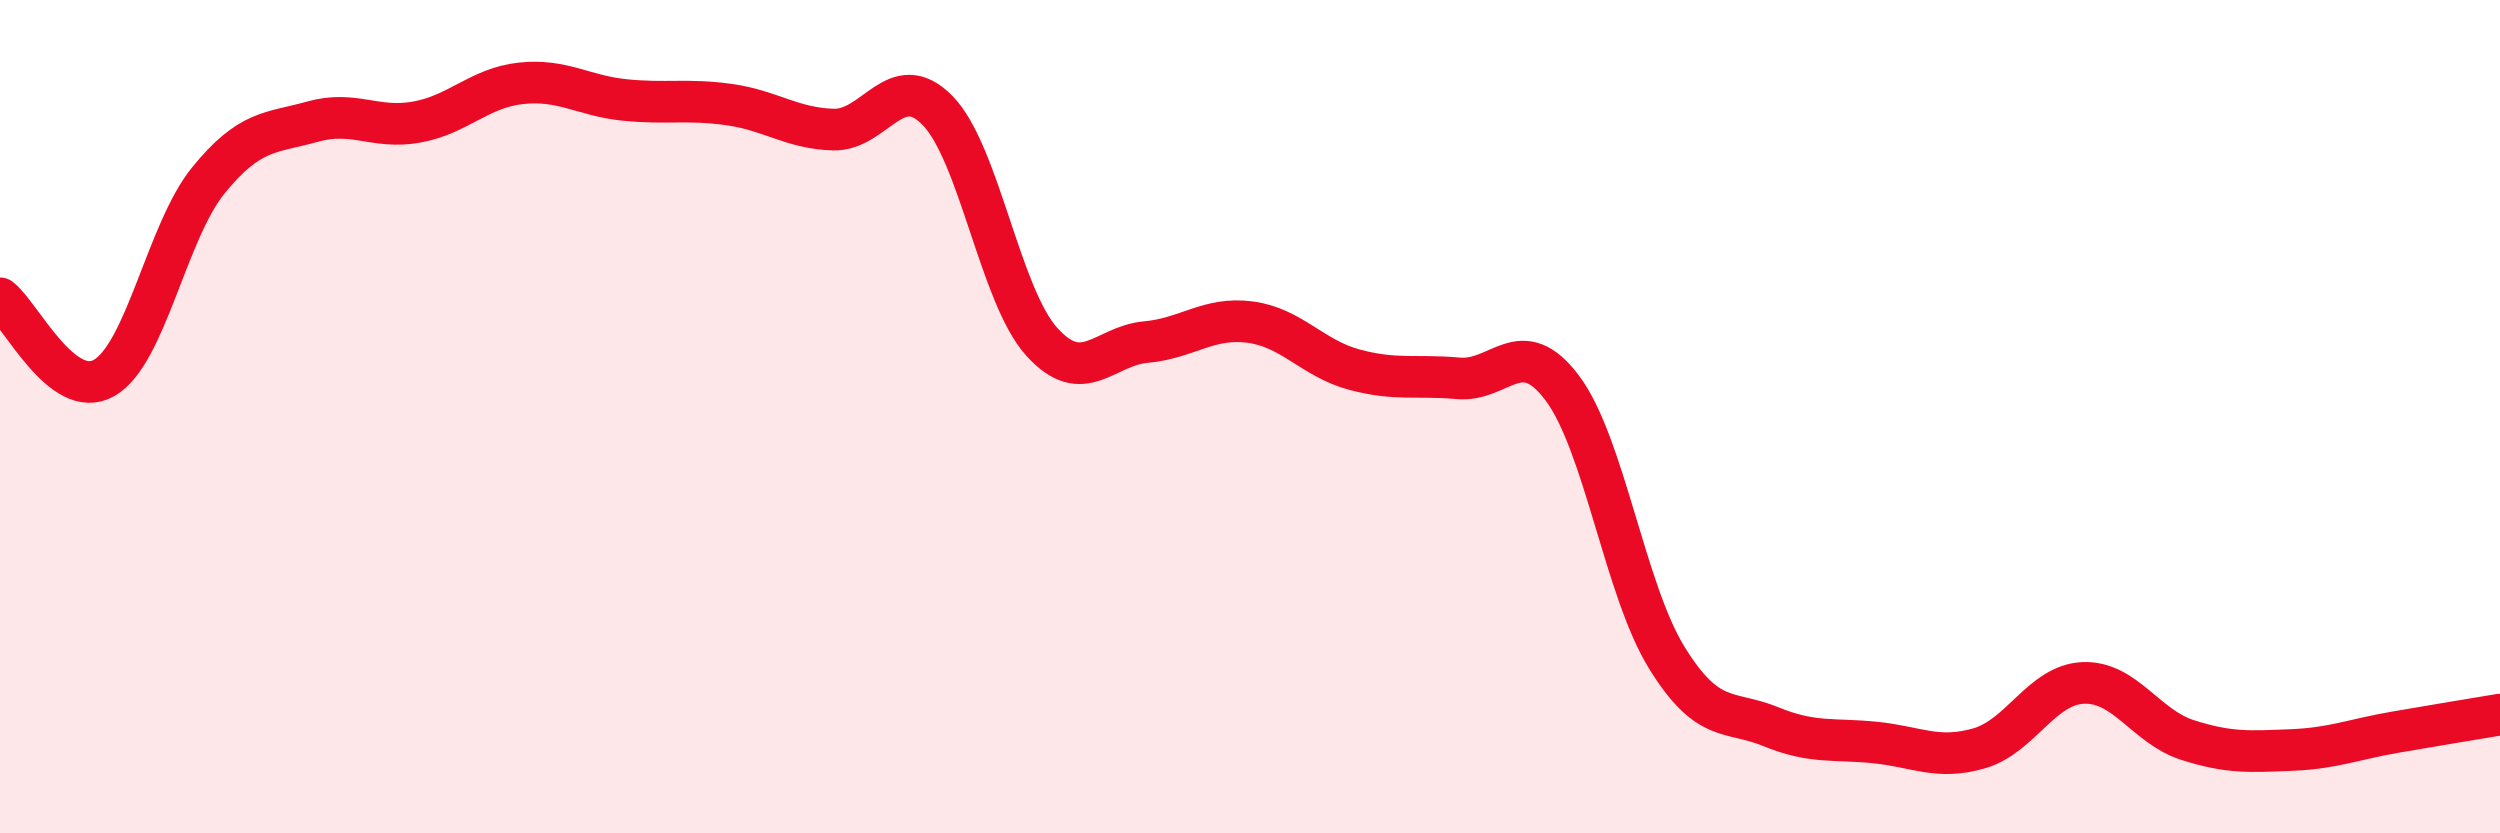
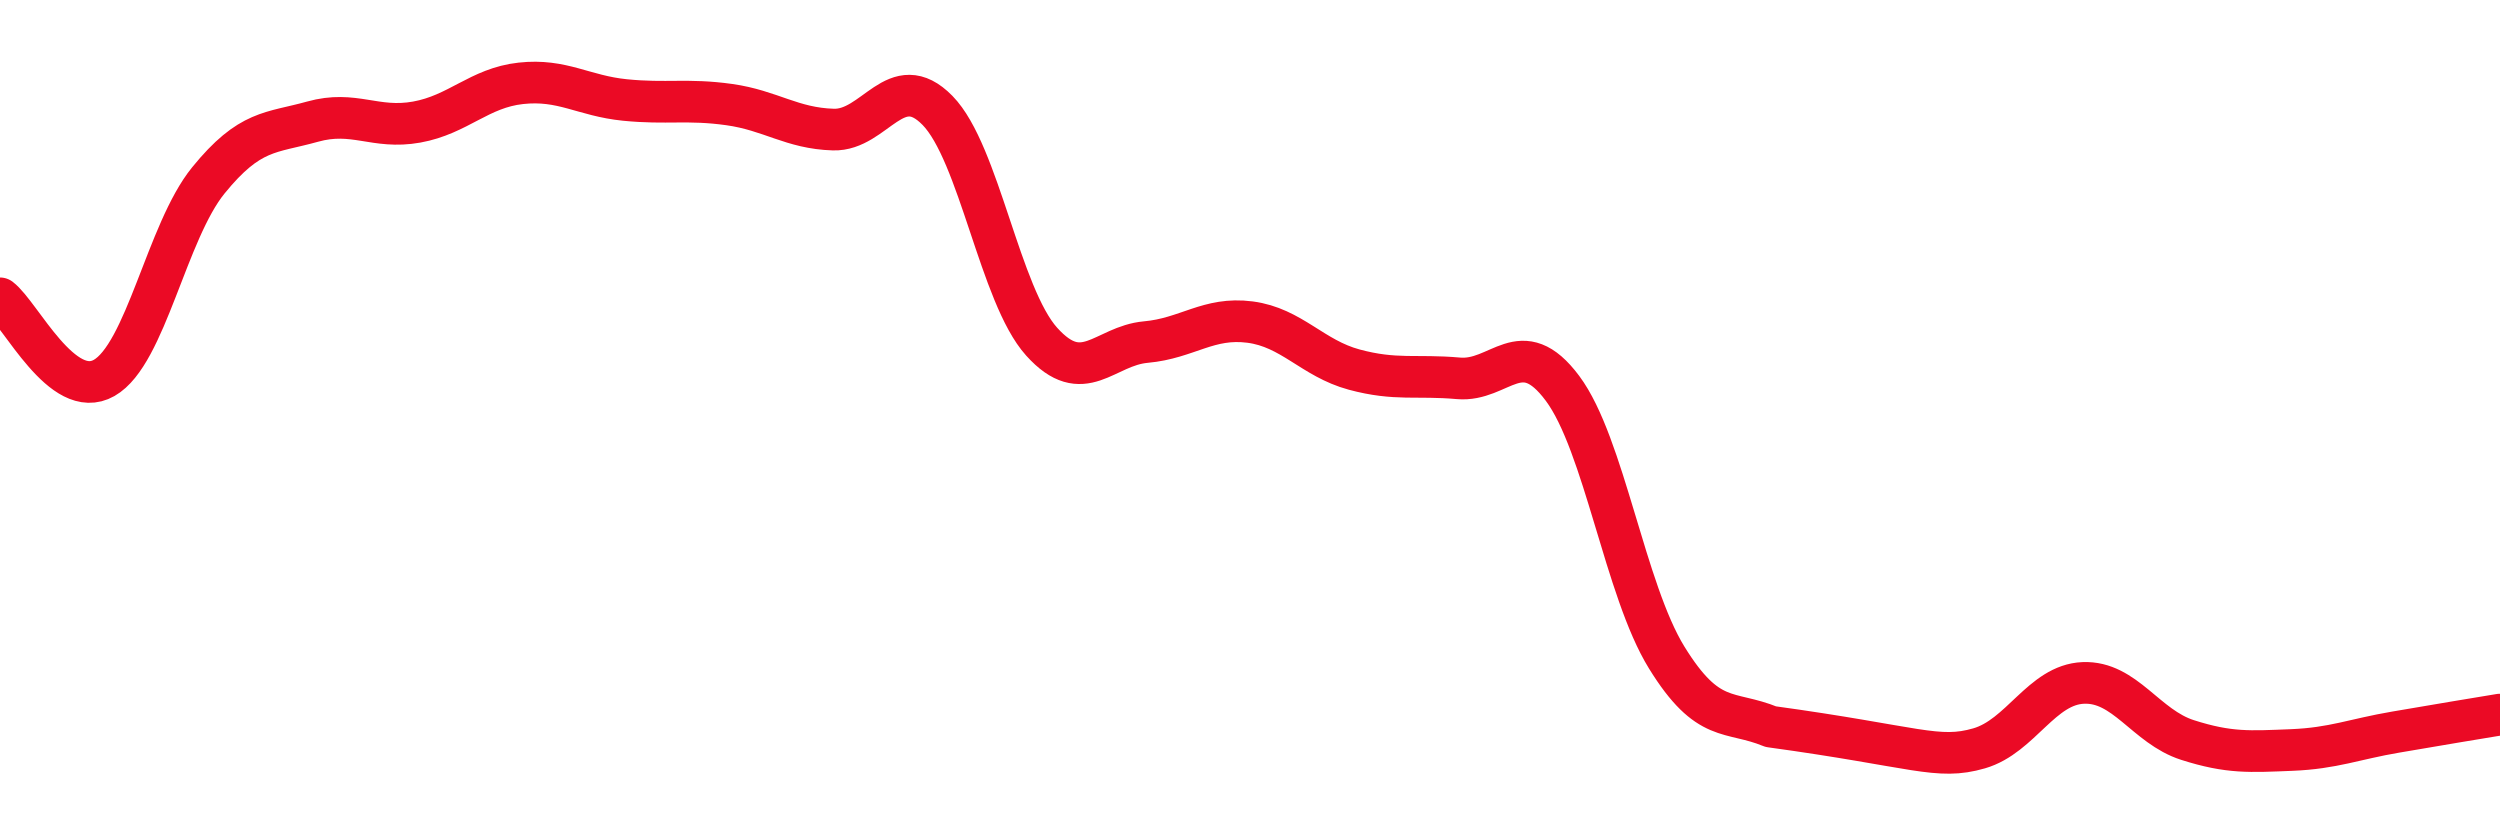
<svg xmlns="http://www.w3.org/2000/svg" width="60" height="20" viewBox="0 0 60 20">
-   <path d="M 0,7.16 C 0.5,7.54 1.5,9.64 2.5,9.07 C 3.5,8.5 4,5.56 5,4.33 C 6,3.1 6.5,3.2 7.5,2.92 C 8.5,2.64 9,3.11 10,2.93 C 11,2.75 11.5,2.11 12.5,2 C 13.5,1.89 14,2.3 15,2.4 C 16,2.5 16.5,2.37 17.5,2.51 C 18.5,2.65 19,3.08 20,3.11 C 21,3.14 21.5,1.63 22.5,2.65 C 23.5,3.67 24,7.09 25,8.2 C 26,9.31 26.5,8.3 27.5,8.21 C 28.5,8.12 29,7.6 30,7.73 C 31,7.86 31.5,8.6 32.5,8.87 C 33.5,9.14 34,8.99 35,9.08 C 36,9.17 36.5,7.98 37.5,9.32 C 38.5,10.66 39,14.16 40,15.78 C 41,17.4 41.5,17.03 42.5,17.44 C 43.5,17.85 44,17.72 45,17.82 C 46,17.92 46.5,18.25 47.5,17.96 C 48.5,17.67 49,16.43 50,16.39 C 51,16.35 51.5,17.44 52.5,17.76 C 53.5,18.08 54,18.04 55,18 C 56,17.96 56.5,17.74 57.5,17.57 C 58.5,17.4 59.5,17.23 60,17.15L60 20L0 20Z" fill="#EB0A25" opacity="0.1" stroke-linecap="round" stroke-linejoin="round" />
-   <path d="M 0,7.16 C 0.5,7.54 1.5,9.64 2.5,9.07 C 3.5,8.5 4,5.56 5,4.33 C 6,3.1 6.5,3.2 7.5,2.92 C 8.5,2.64 9,3.11 10,2.93 C 11,2.75 11.5,2.11 12.5,2 C 13.5,1.89 14,2.3 15,2.4 C 16,2.5 16.5,2.37 17.5,2.51 C 18.5,2.65 19,3.08 20,3.11 C 21,3.14 21.5,1.63 22.5,2.65 C 23.5,3.67 24,7.09 25,8.2 C 26,9.31 26.5,8.3 27.5,8.21 C 28.5,8.12 29,7.6 30,7.73 C 31,7.86 31.5,8.6 32.5,8.87 C 33.5,9.14 34,8.99 35,9.08 C 36,9.17 36.5,7.98 37.5,9.32 C 38.5,10.66 39,14.16 40,15.78 C 41,17.4 41.5,17.03 42.5,17.44 C 43.5,17.85 44,17.72 45,17.82 C 46,17.92 46.5,18.25 47.5,17.96 C 48.5,17.67 49,16.43 50,16.39 C 51,16.35 51.5,17.44 52.5,17.76 C 53.5,18.08 54,18.04 55,18 C 56,17.96 56.5,17.74 57.5,17.57 C 58.5,17.4 59.5,17.23 60,17.15" stroke="#EB0A25" stroke-width="1" fill="none" stroke-linecap="round" stroke-linejoin="round" />
+   <path d="M 0,7.16 C 0.5,7.54 1.5,9.64 2.5,9.07 C 3.5,8.5 4,5.56 5,4.33 C 6,3.1 6.5,3.2 7.5,2.92 C 8.5,2.64 9,3.11 10,2.93 C 11,2.75 11.5,2.11 12.5,2 C 13.5,1.89 14,2.3 15,2.4 C 16,2.5 16.5,2.37 17.5,2.51 C 18.5,2.65 19,3.08 20,3.11 C 21,3.14 21.5,1.63 22.5,2.65 C 23.5,3.67 24,7.09 25,8.2 C 26,9.31 26.5,8.3 27.5,8.21 C 28.5,8.12 29,7.6 30,7.73 C 31,7.86 31.5,8.6 32.5,8.87 C 33.5,9.14 34,8.99 35,9.08 C 36,9.17 36.5,7.98 37.5,9.32 C 38.5,10.66 39,14.16 40,15.78 C 41,17.4 41.5,17.03 42.5,17.44 C 46,17.92 46.5,18.25 47.5,17.96 C 48.5,17.67 49,16.43 50,16.39 C 51,16.35 51.5,17.44 52.5,17.76 C 53.5,18.08 54,18.04 55,18 C 56,17.96 56.5,17.74 57.5,17.57 C 58.5,17.4 59.5,17.23 60,17.15" stroke="#EB0A25" stroke-width="1" fill="none" stroke-linecap="round" stroke-linejoin="round" />
</svg>